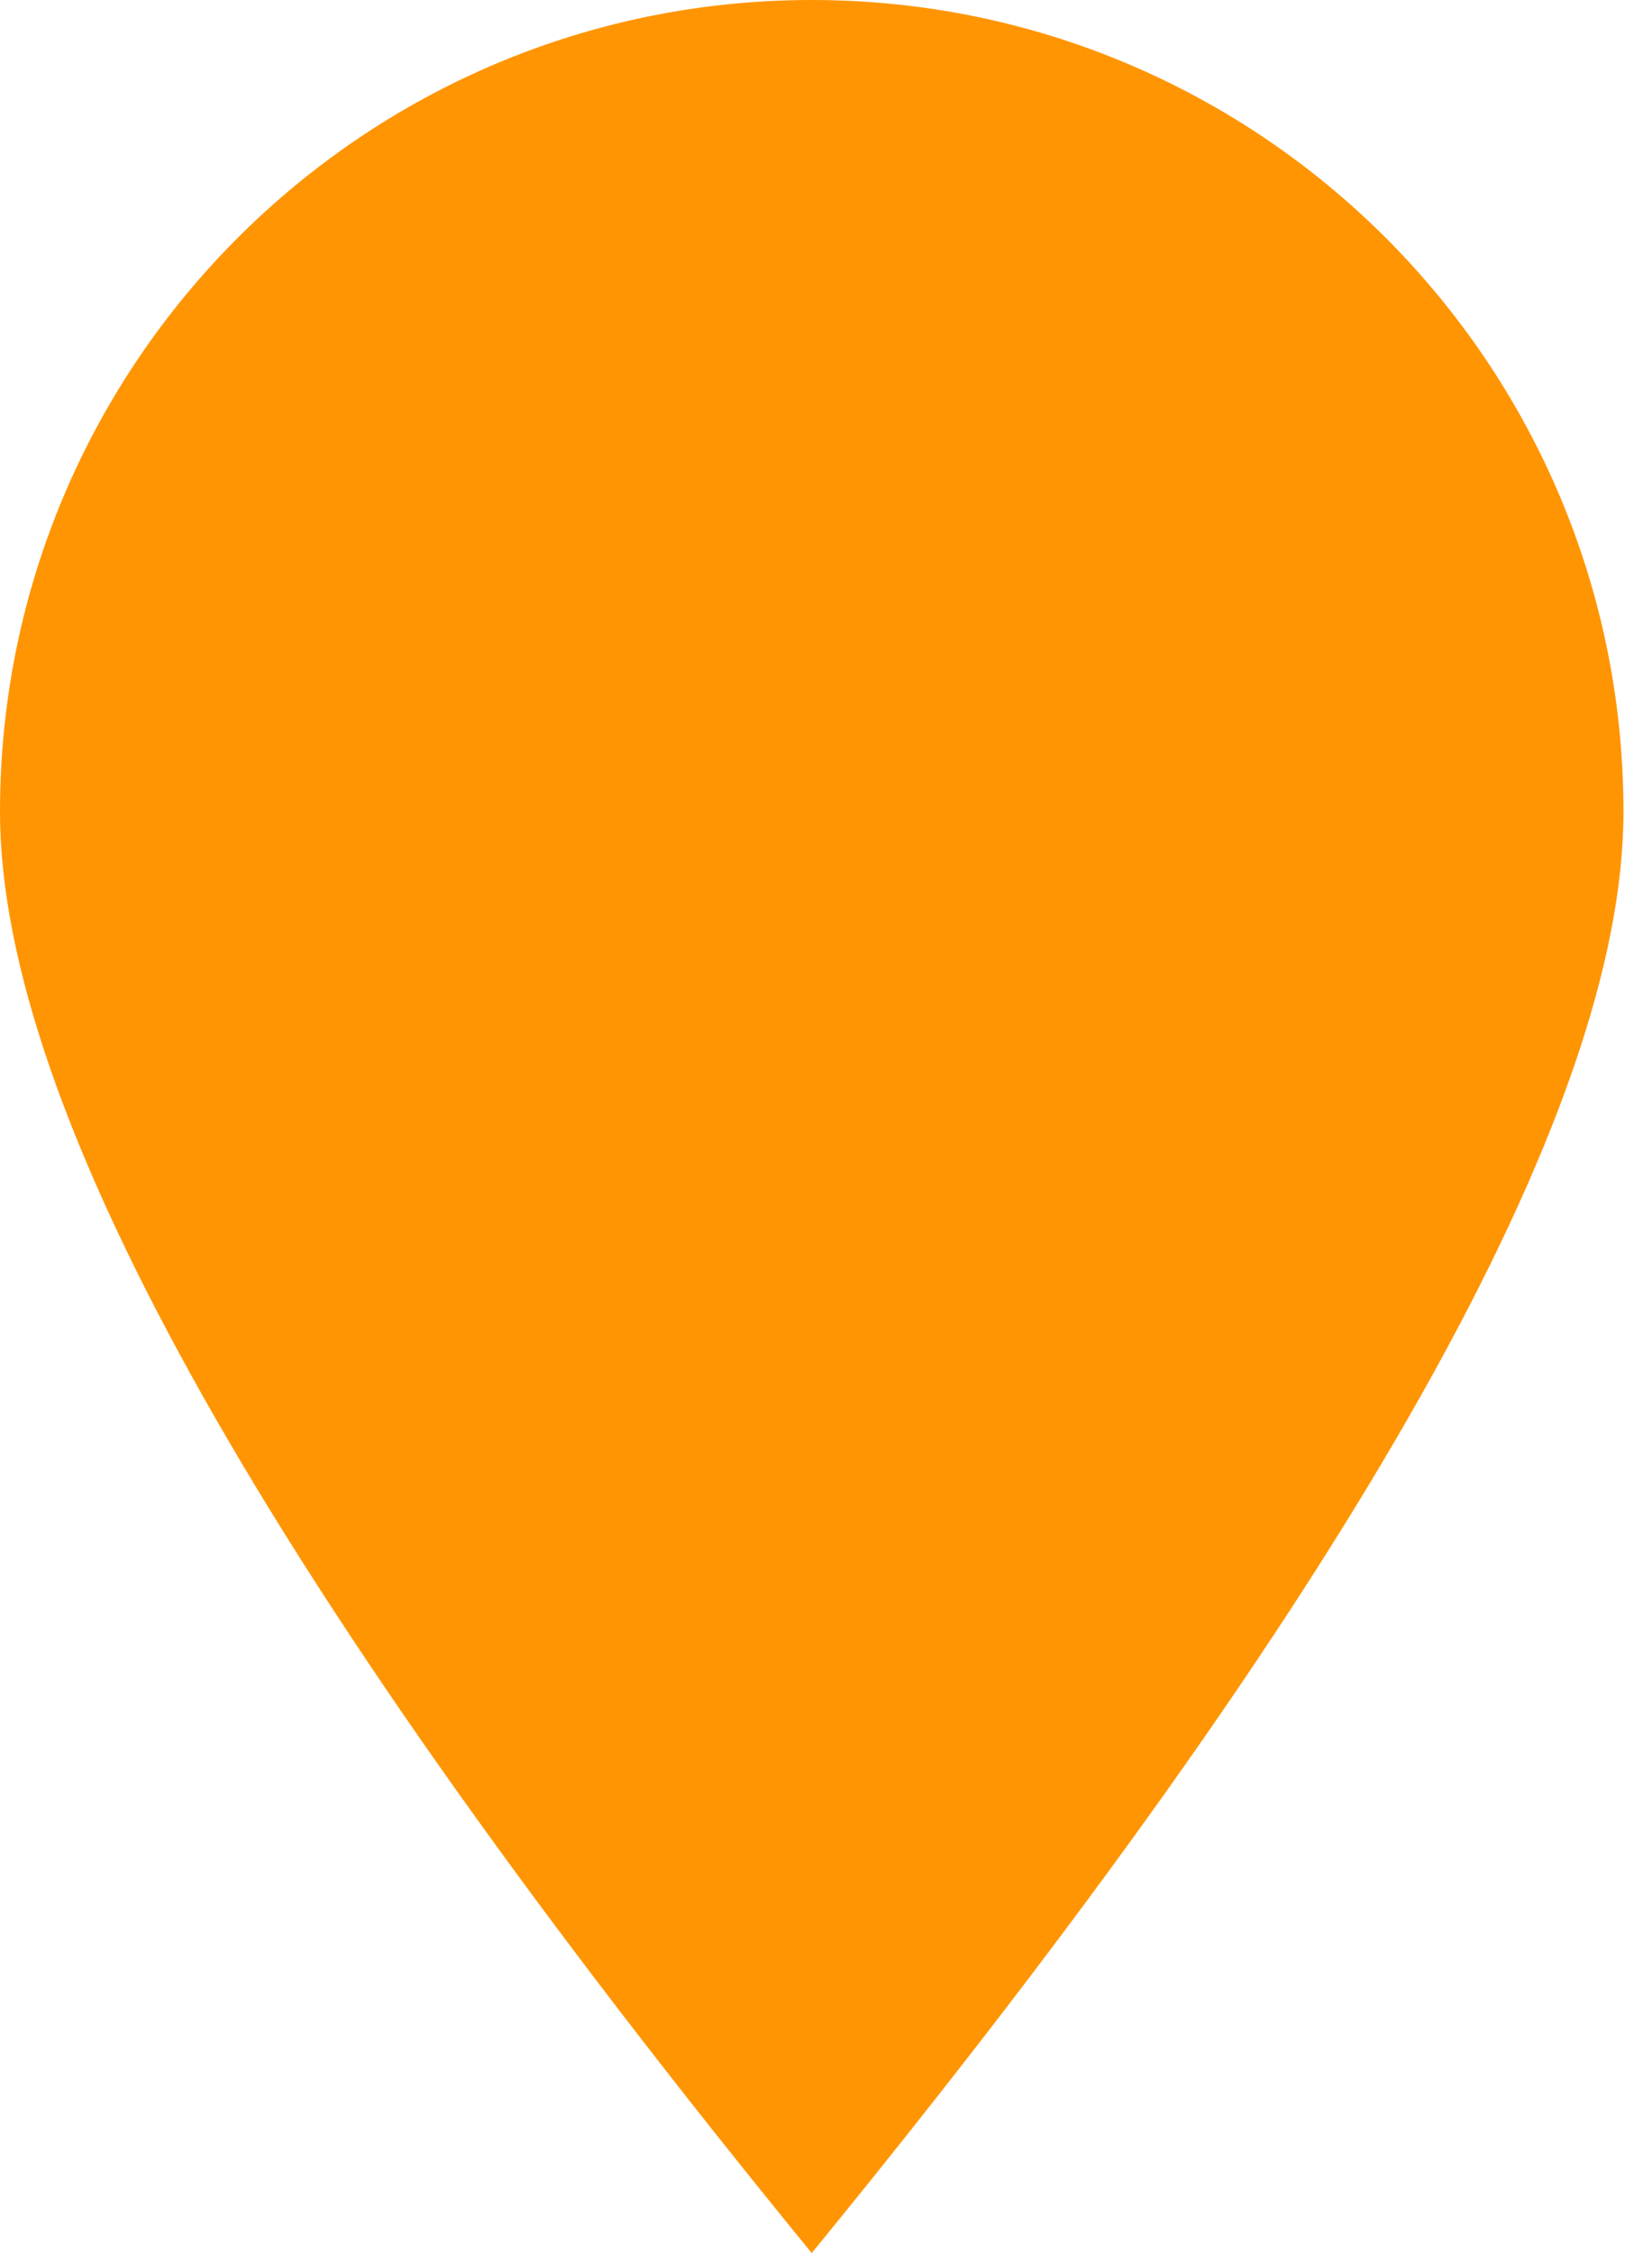
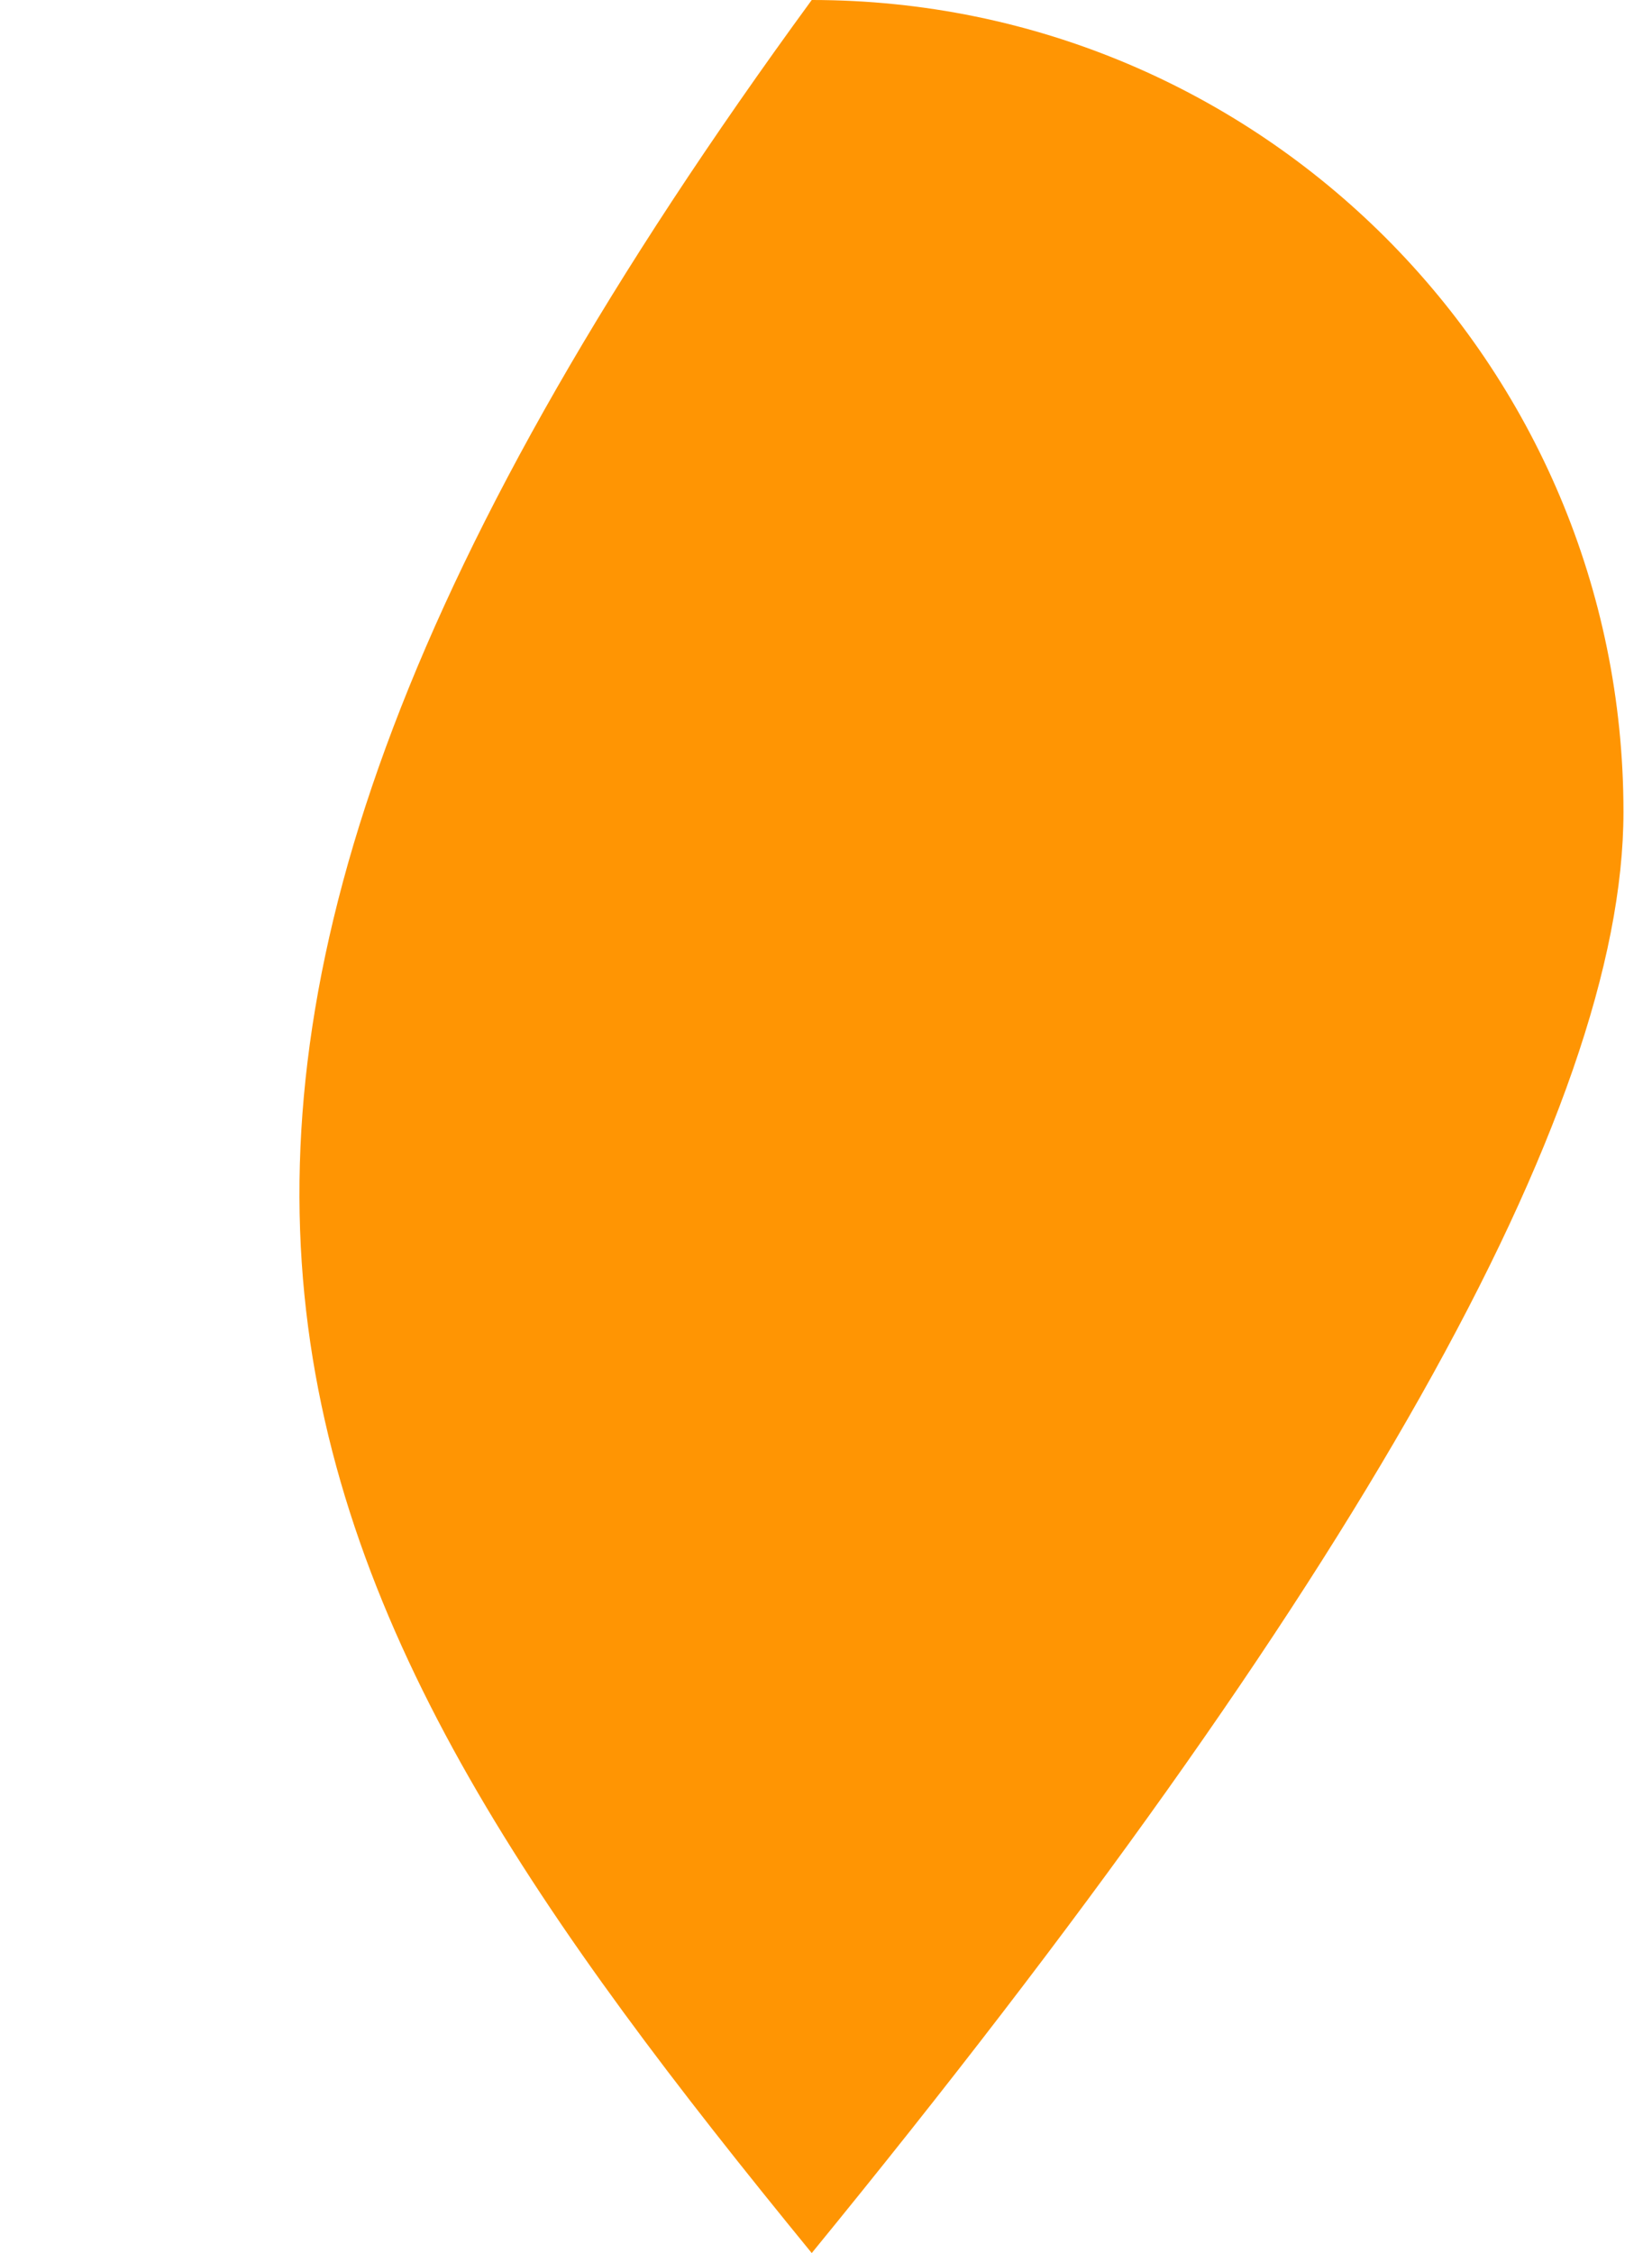
<svg xmlns="http://www.w3.org/2000/svg" width="11px" height="15px" viewBox="0 0 11 15" version="1.1">
  <title>Location</title>
  <g id="Desktop" stroke="none" stroke-width="1" fill="none" fill-rule="evenodd">
    <g id="Find-us" transform="translate(-81, -493)" fill="#FF9503">
      <g id="Group-2" transform="translate(80.566, 489)">
-         <path d="M5.839,19 C9.442,14.593 11.244,11.395 11.244,9.405 C11.244,6.42 8.824,4 5.839,4 C2.854,4 0.434,6.42 0.434,9.405 C0.434,11.395 2.236,14.593 5.839,19 Z" id="Combined-Shape" />
+         <path d="M5.839,19 C9.442,14.593 11.244,11.395 11.244,9.405 C11.244,6.42 8.824,4 5.839,4 C0.434,11.395 2.236,14.593 5.839,19 Z" id="Combined-Shape" />
      </g>
    </g>
  </g>
</svg>